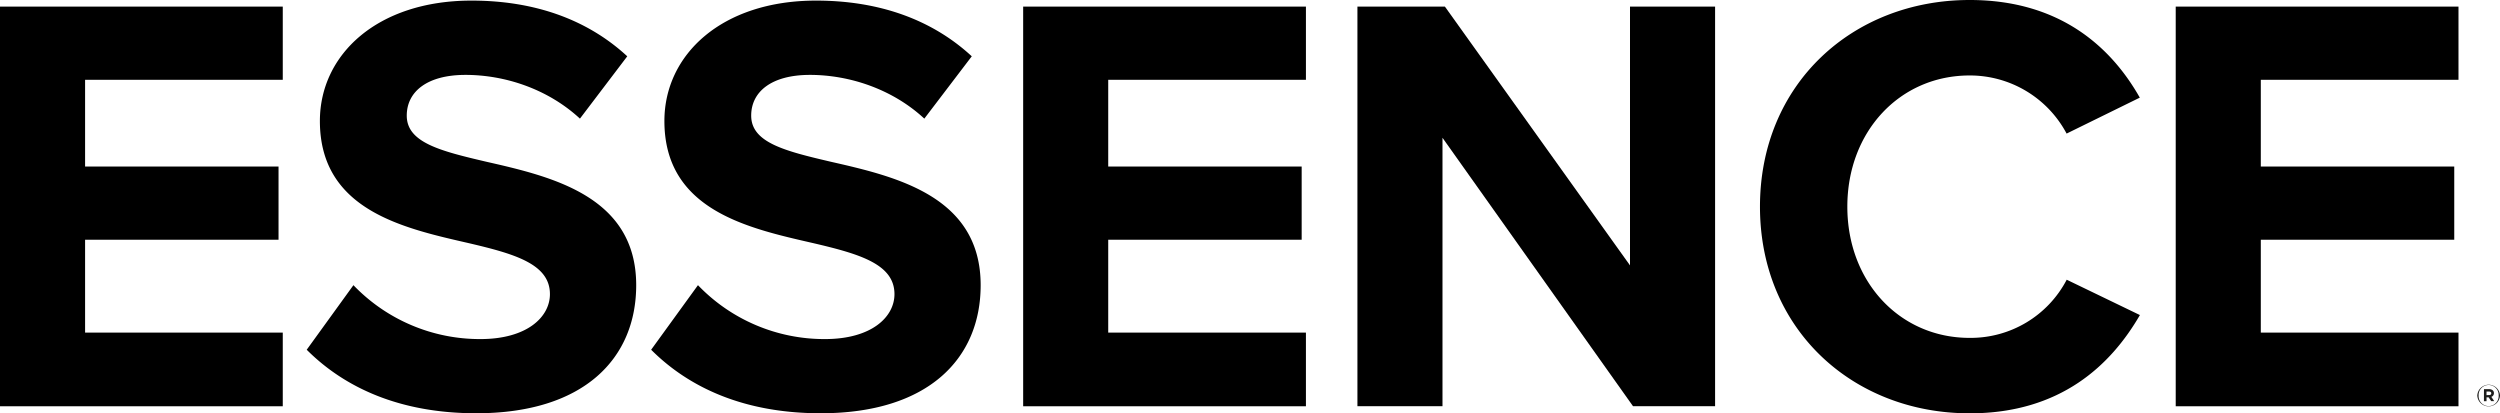
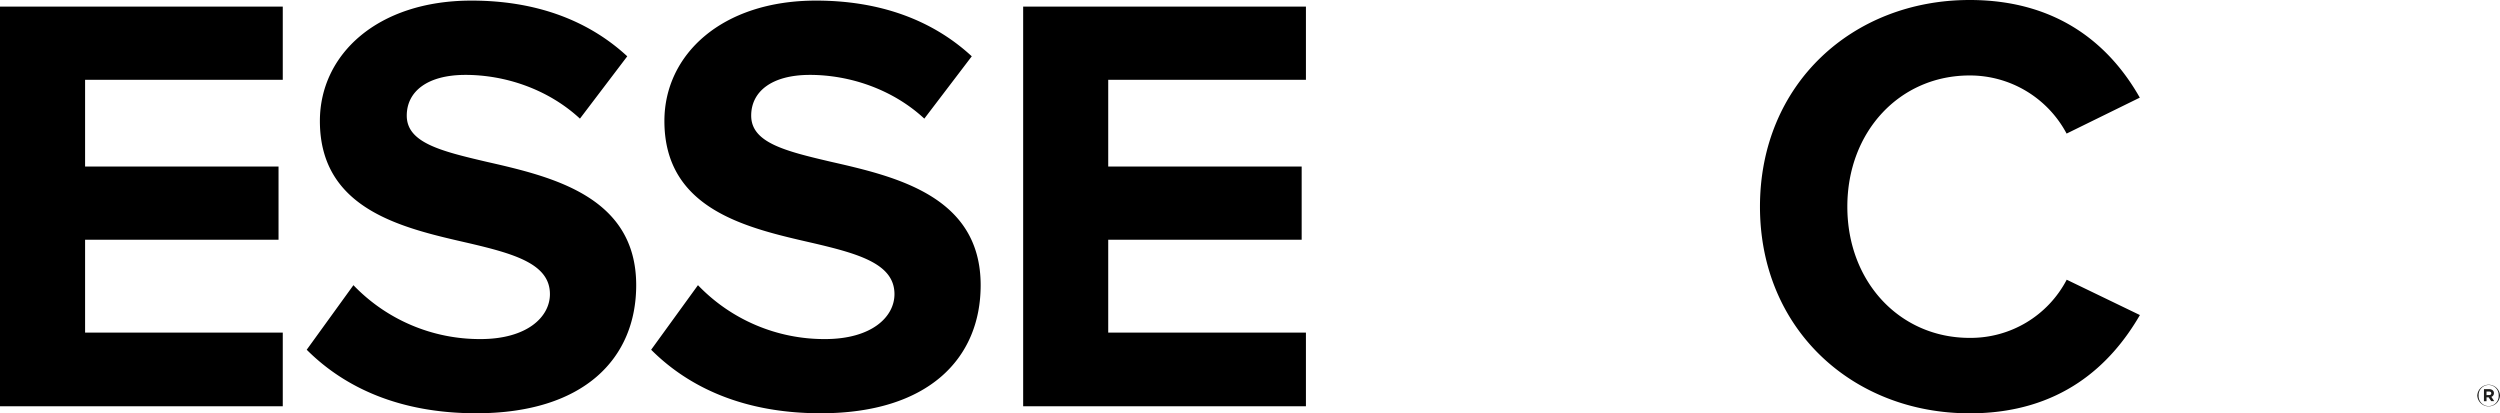
<svg xmlns="http://www.w3.org/2000/svg" viewBox="0 0 956.35 158.13">
  <g id="bfa04b3b-4798-48b2-8dc0-7637083db65f" data-name="Layer 2">
    <g id="bdeed86b-2bb5-44f3-9949-6a3caf108744" data-name="Layer 1">
      <path d="M0,2.52H108.17v28H32.55V63.71h74v28h-74v35.52h75.62v28.19H0Z" />
      <path d="M135.2,109.09a67,67,0,0,0,48.59,20.62c17.87,0,26.58-8.48,26.58-17.19,0-11.46-13.29-15.35-30.94-19.48-25-5.73-57.06-12.6-57.06-46.75,0-25.44,22-46.06,58-46.06,24.29,0,44.46,7.33,59.58,21.31l-18.1,23.84C209.45,33.92,193,28.65,178.06,28.65c-14.67,0-22.46,6.41-22.46,15.58,0,10.31,12.83,13.52,30.48,17.65,25.21,5.72,57.29,13.29,57.29,47.21,0,28-19.93,49-61.19,49-29.33,0-50.41-9.86-64.85-24.3Z" />
      <path d="M267,109.09a67,67,0,0,0,48.58,20.62c17.88,0,26.59-8.48,26.59-17.19,0-11.46-13.29-15.35-30.94-19.48-25-5.73-57.07-12.6-57.07-46.75,0-25.44,22-46.06,58-46.06,24.29,0,44.45,7.33,59.58,21.31L353.59,45.38c-12.37-11.46-28.87-16.73-43.77-16.73-14.66,0-22.46,6.41-22.46,15.58,0,10.31,12.84,13.52,30.48,17.65,25.21,5.72,57.3,13.29,57.3,47.21,0,28-19.94,49-61.19,49-29.34,0-50.42-9.86-64.86-24.3Z" />
      <path d="M391.4,2.52H499.57v28H423.94V63.71h74v28h-74v35.52h75.63v28.19H391.4Z" />
-       <path d="M551.81,52.71V155.38H519.27V2.52h33.46l70.81,99v-99h32.55V155.38h-31.4Z" />
      <path d="M673.26,79.06c0-47,35.53-79.06,80.22-79.06,34.83,0,54.31,18.33,65.08,37.35l-28,13.75a41.88,41.88,0,0,0-37.12-22.23c-26.59,0-46.76,21.32-46.76,50.19s20.17,50.19,46.76,50.19A41.43,41.43,0,0,0,790.6,107l28,13.52c-11,19-30.25,37.59-65.08,37.59C708.79,158.13,673.26,126,673.26,79.06Z" />
-       <path d="M832.3,2.52H940.47v28H864.85V63.71h74v28h-74v35.52h75.62v28.19H832.3Z" />
      <path d="M947.66,151.31v0a4.35,4.35,0,0,1,8.69,0v0a4.35,4.35,0,0,1-8.69,0Zm8.18,0v0a3.84,3.84,0,1,0-7.67,0v0a3.84,3.84,0,1,0,7.67,0Zm-5.62-2.44h2a2,2,0,0,1,1.43.51,1.39,1.39,0,0,1,.38,1v0a1.45,1.45,0,0,1-1,1.43l1.12,1.65H953L952,152h-.8v1.48h-1Zm2,2.26c.51,0,.79-.28.79-.66v0c0-.45-.31-.68-.82-.68h-1v1.36Z" style="fill:#1d1d1b" />
    </g>
  </g>
</svg>